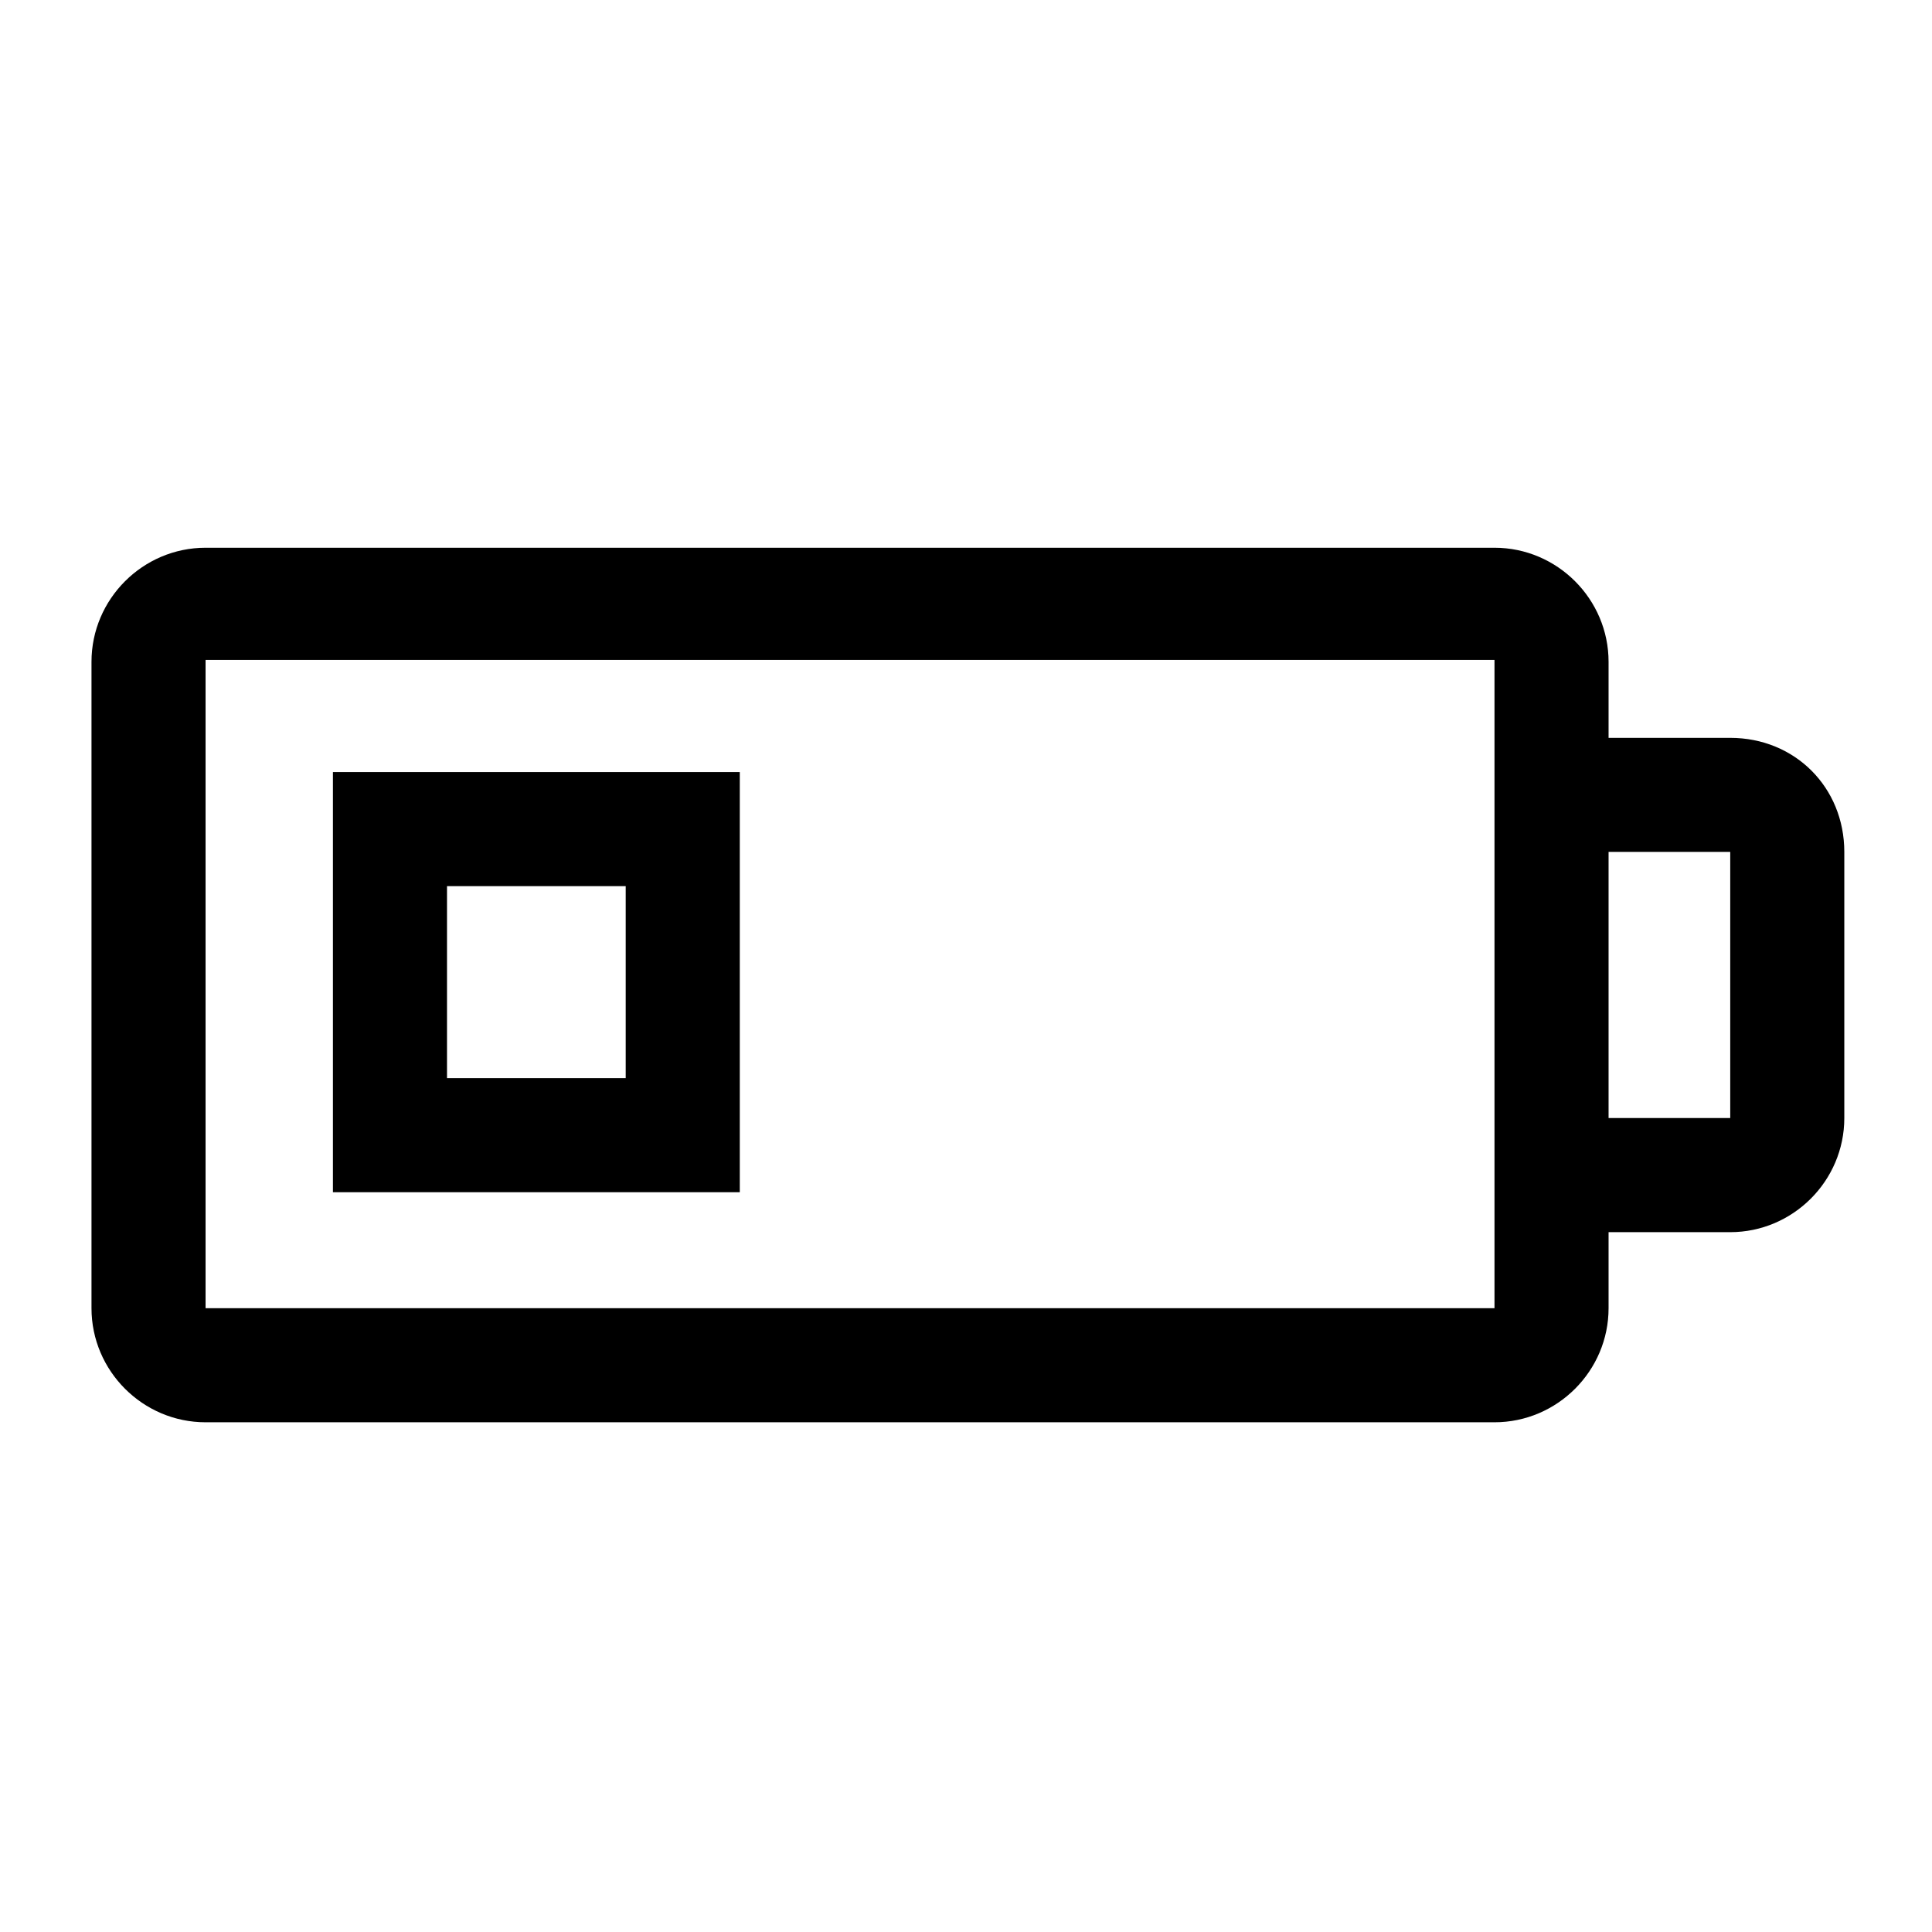
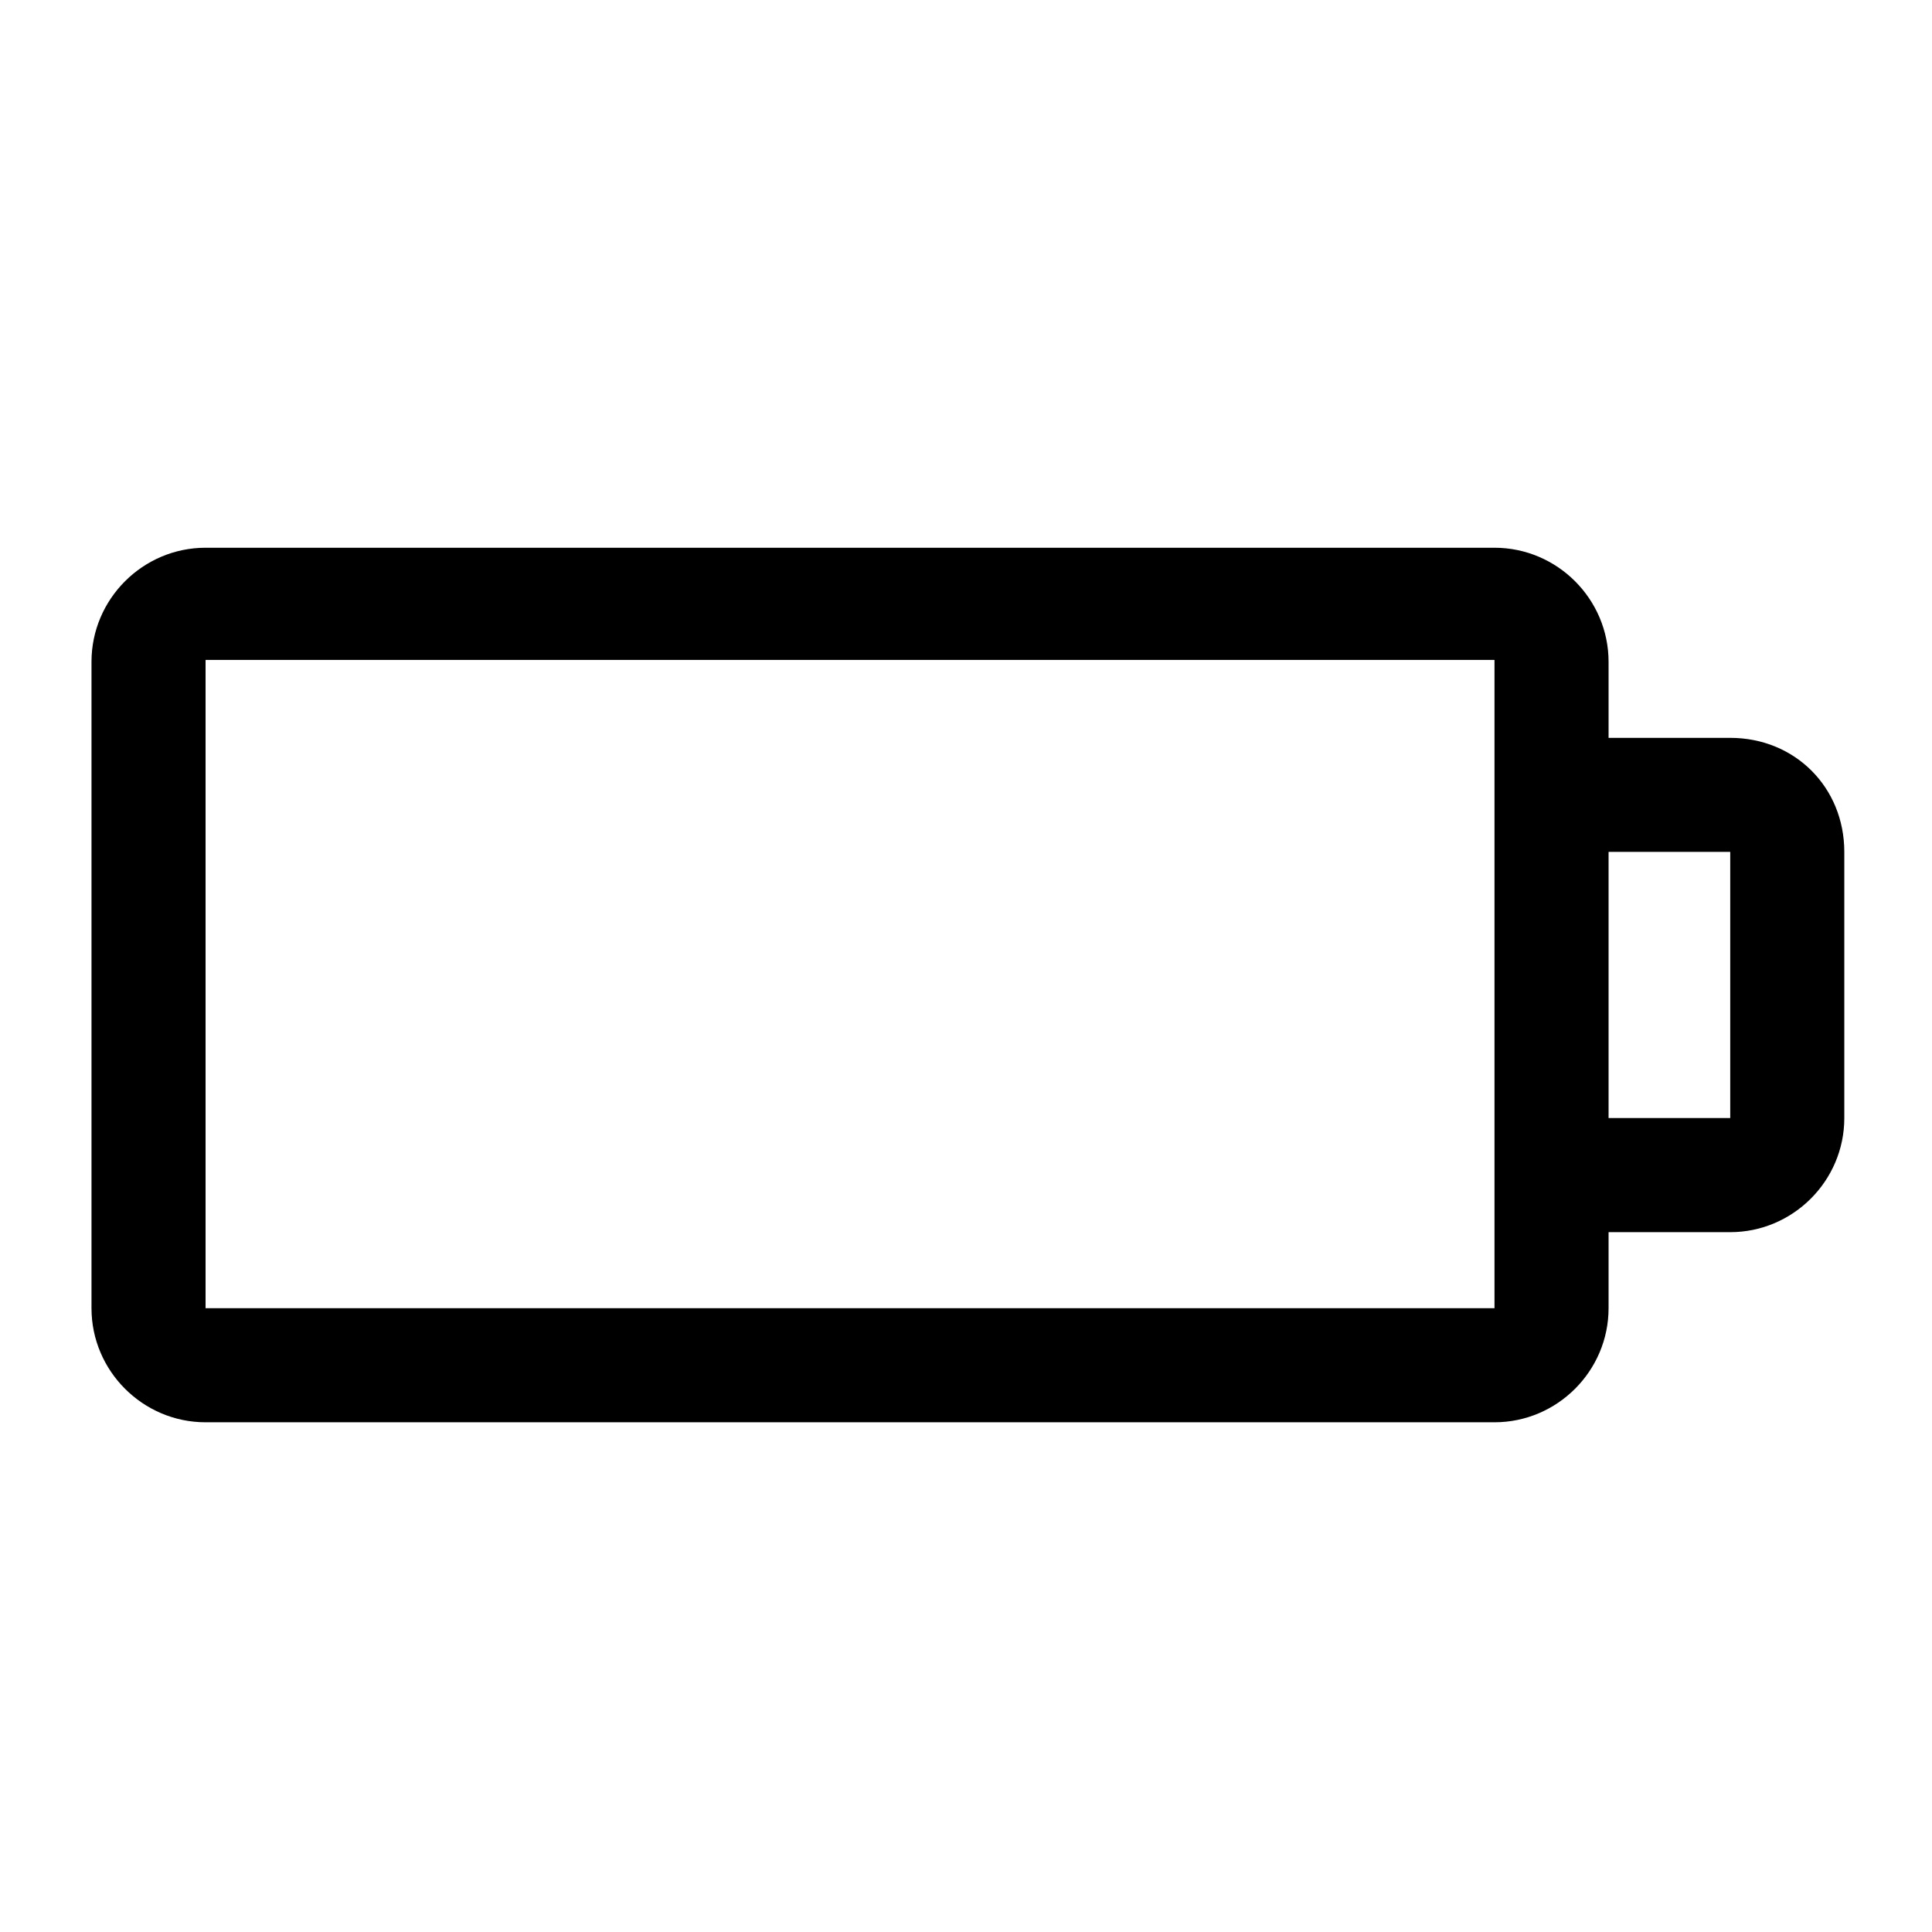
<svg xmlns="http://www.w3.org/2000/svg" fill="#000000" width="800px" height="800px" version="1.1" viewBox="144 144 512 512">
  <g>
    <path d="m602.53 339.54h-32.242v-20.152c0-16.625-13.602-30.23-30.23-30.23h-341.58c-16.625 0-30.23 13.602-30.23 30.23v171.3c0 16.625 13.602 30.23 30.23 30.23h341.58c16.625 0 30.23-13.602 30.23-30.23v-20.152h32.242c16.625 0 30.23-13.602 30.23-30.23v-70.535c0-17.129-13.098-30.23-30.23-30.23zm-62.473 151.14h-341.58v-171.8h341.58zm62.473-50.383h-32.242v-70.535h32.242z" />
-     <path d="m309.82 459.95h30.23v-111.34h-107.82v111.34zm-47.359-81.113h47.359v50.883h-47.359z" />
  </g>
</svg>